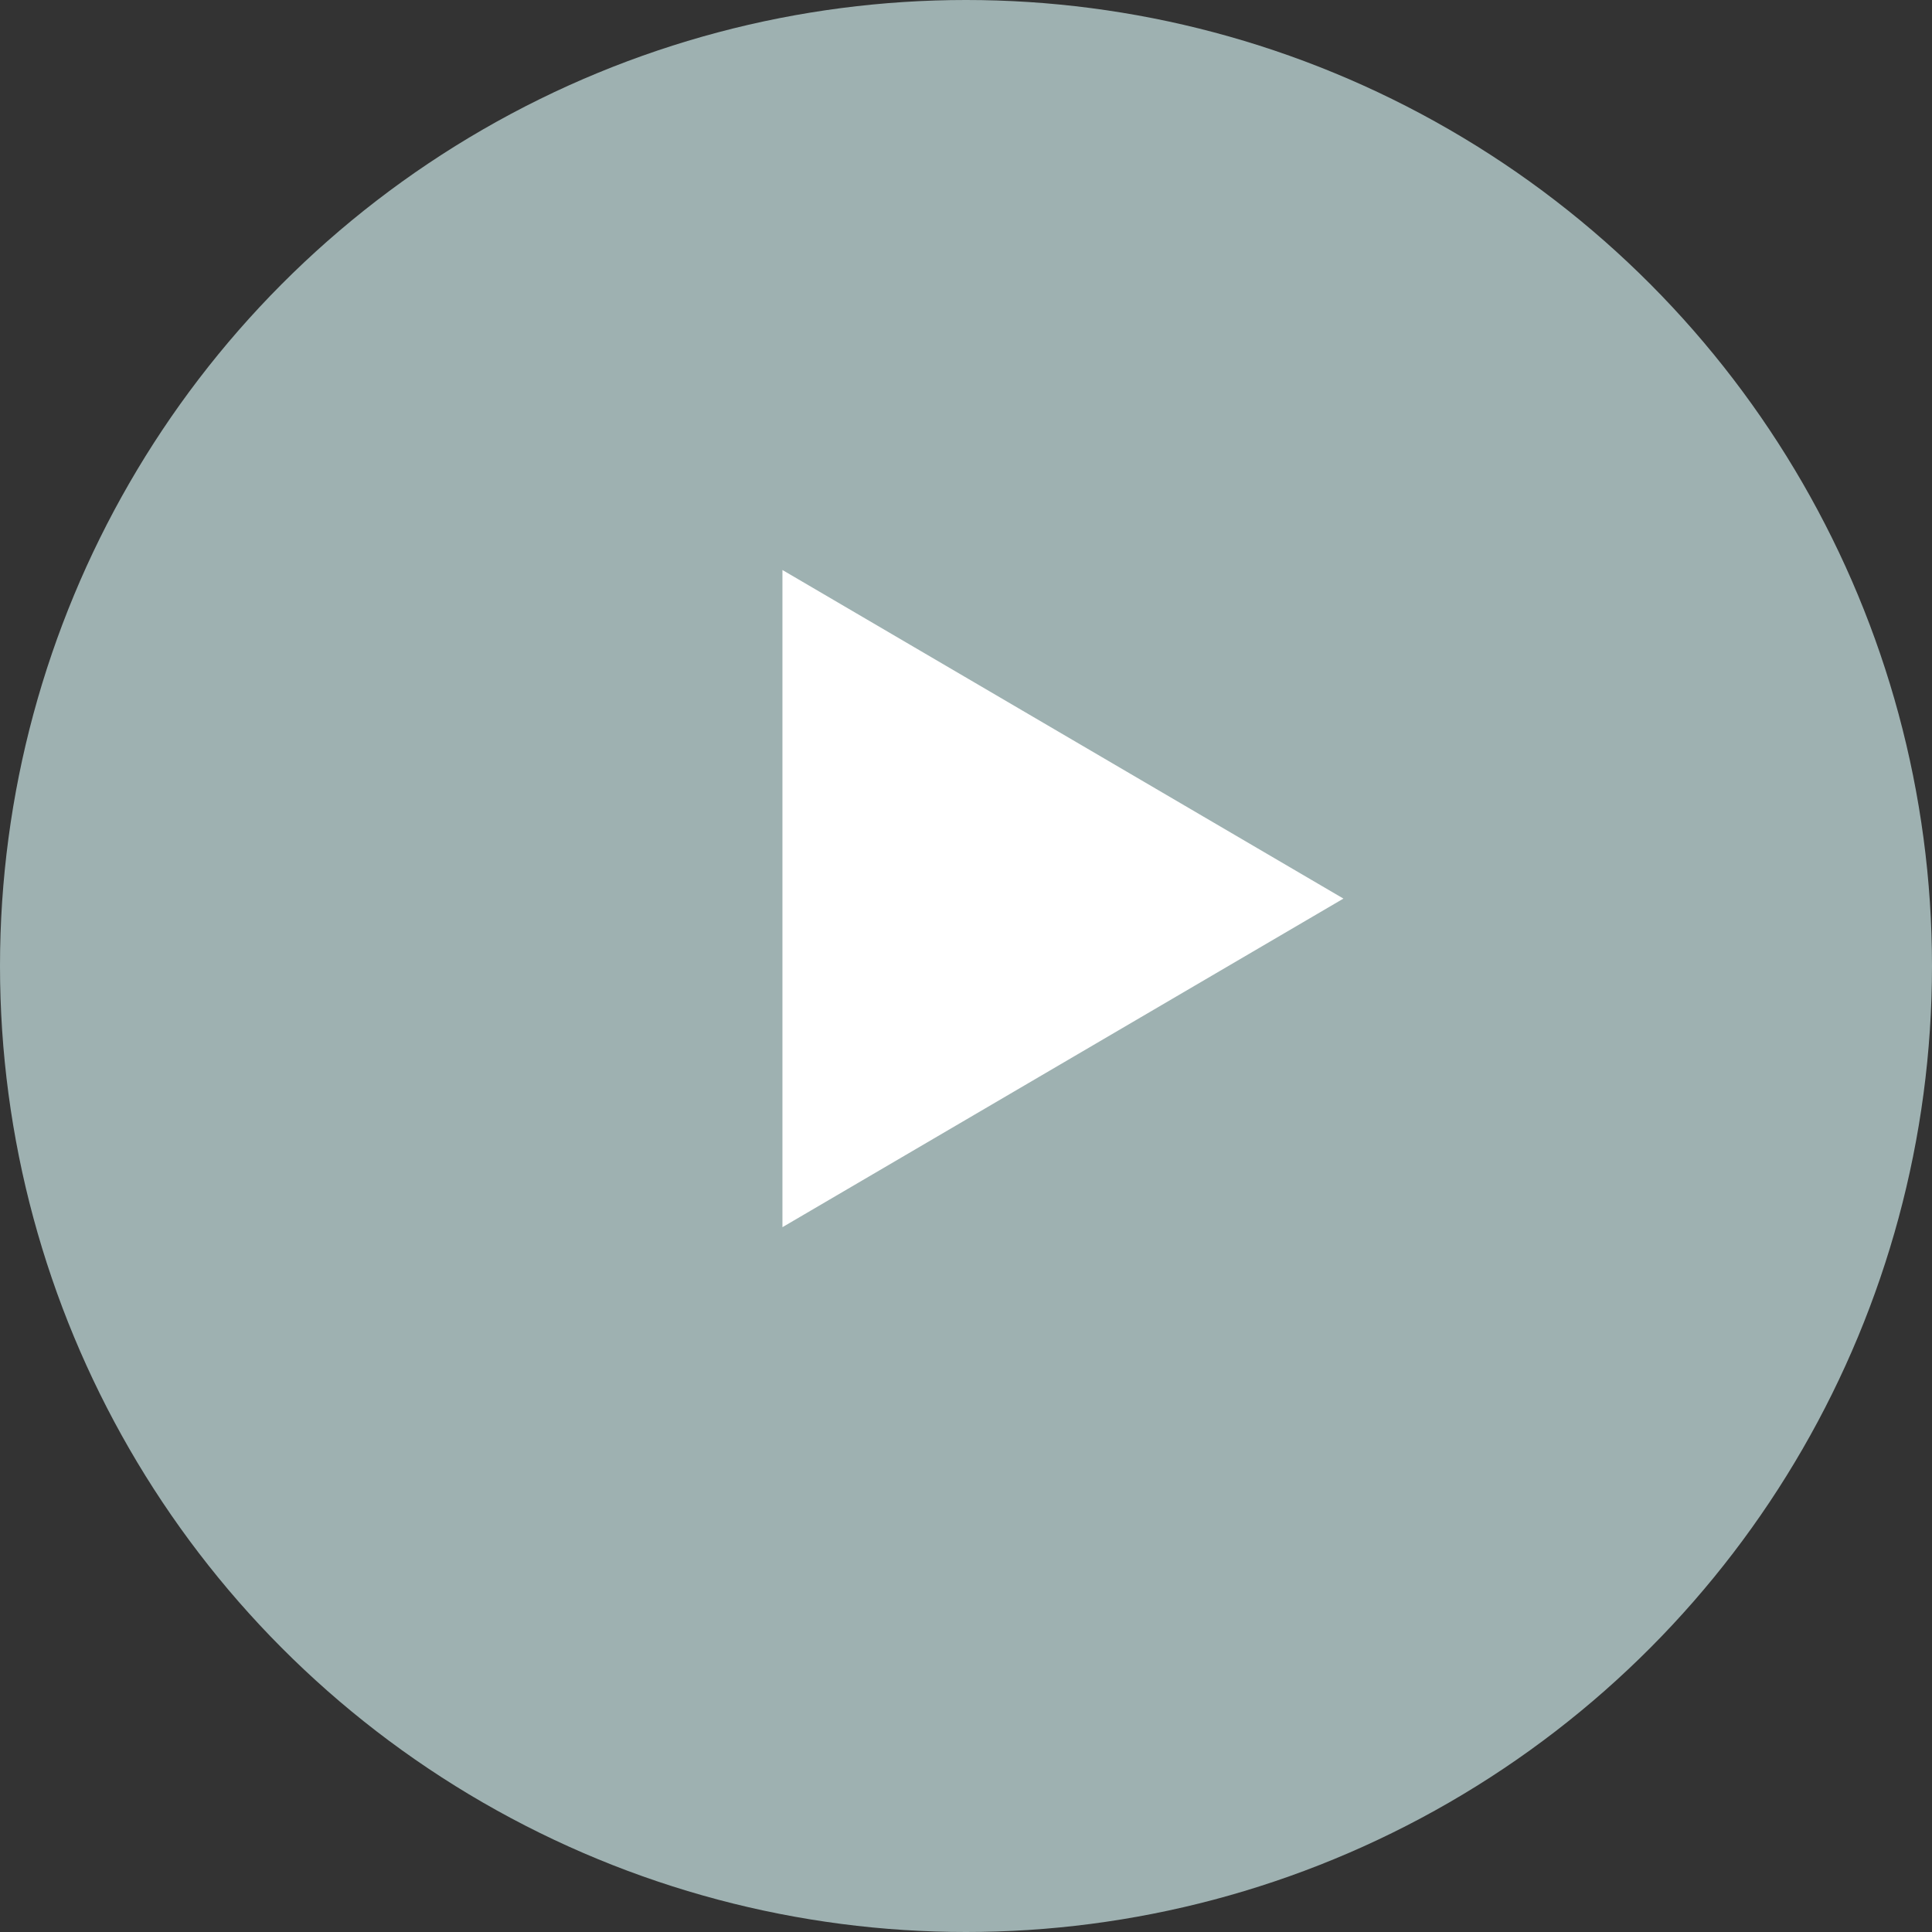
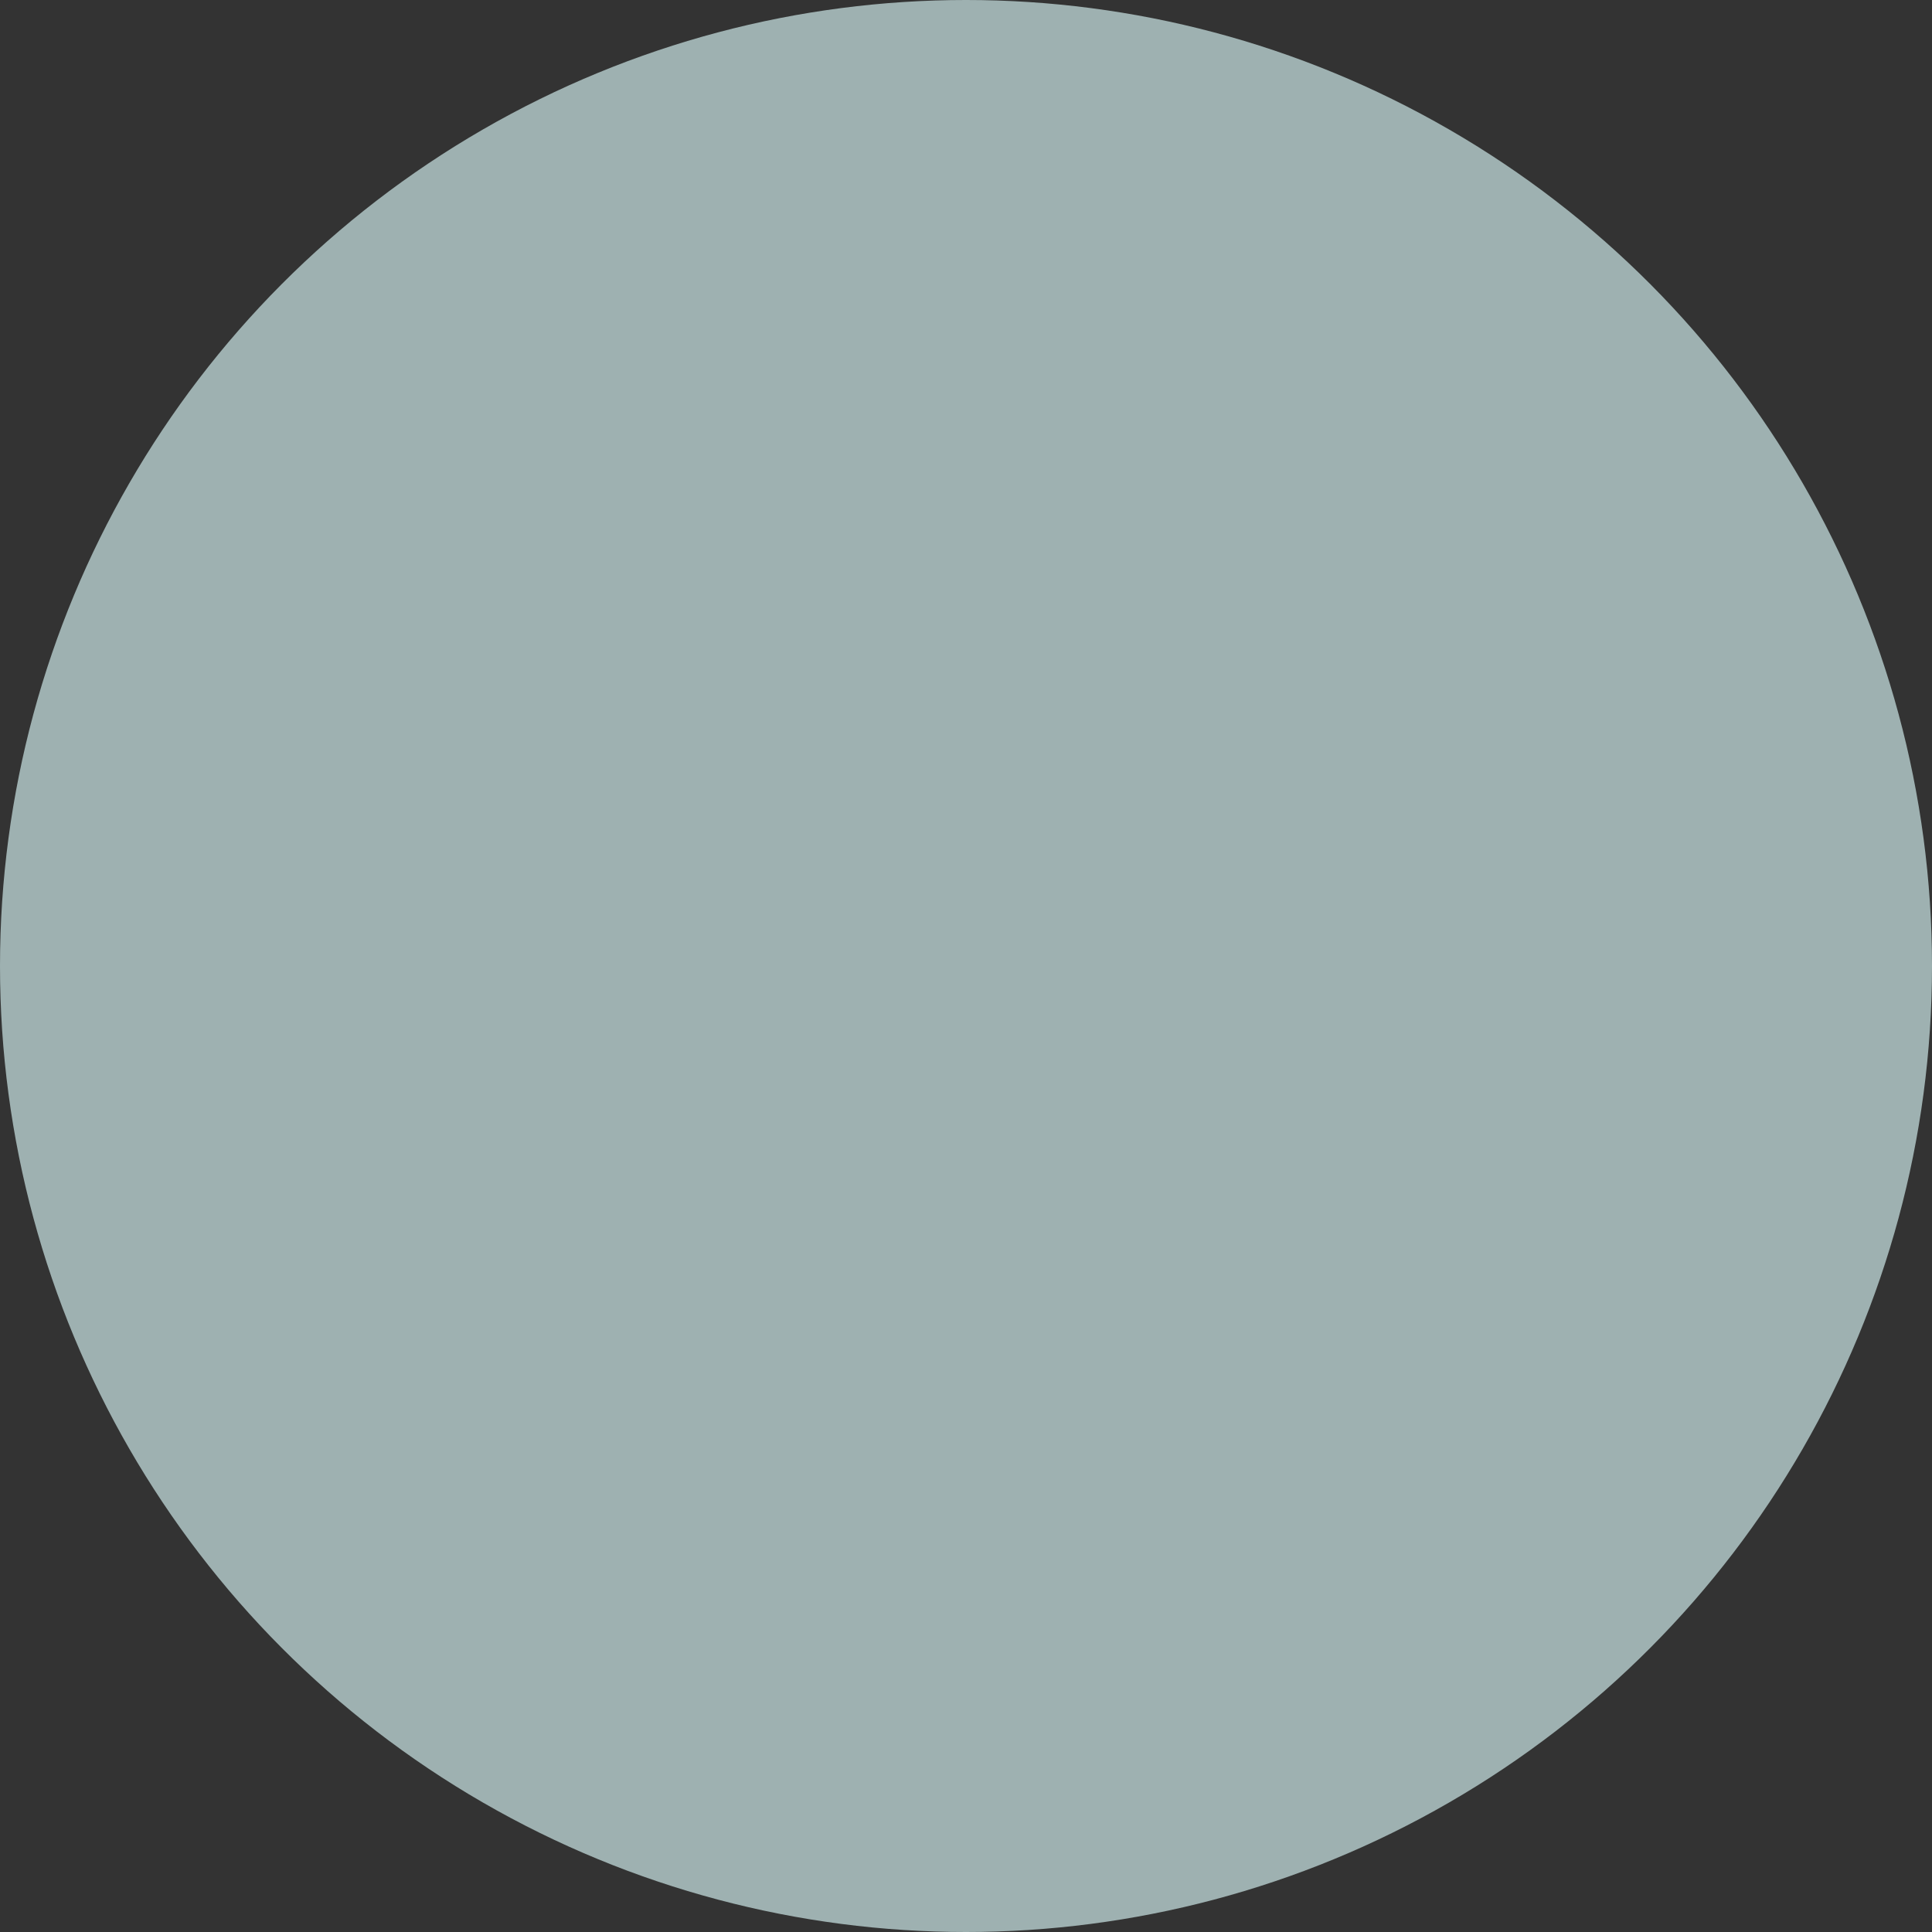
<svg xmlns="http://www.w3.org/2000/svg" width="36" height="36" viewBox="0 0 36 36">
  <rect x="0" y="0" width="36" height="36" fill="#333333" stroke="none" />
  <g fill="none" fill-rule="evenodd">
    <g>
      <g>
        <g>
          <g>
            <g>
              <g>
                <g fill="#9EB1B1" transform="translate(-828 -2650) translate(0 1564) translate(277 258) translate(45 107) translate(0 721) translate(506)">
                  <circle cx="18" cy="18" r="18" />
                </g>
-                 <path fill="#FFF" d="M19.543 10.884L22.605 22.605 10.884 19.543z" transform="translate(-828 -2650) translate(0 1564) translate(277 258) translate(45 107) translate(0 721) translate(506) rotate(-45 16.744 16.744)" />
              </g>
            </g>
          </g>
        </g>
      </g>
    </g>
  </g>
</svg>